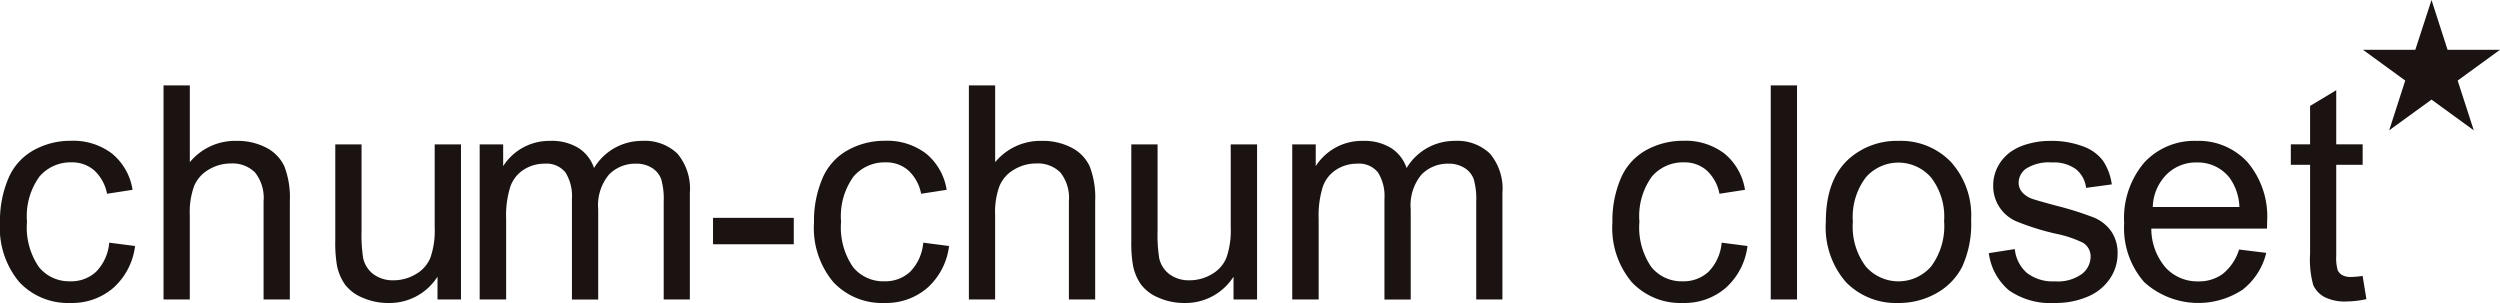
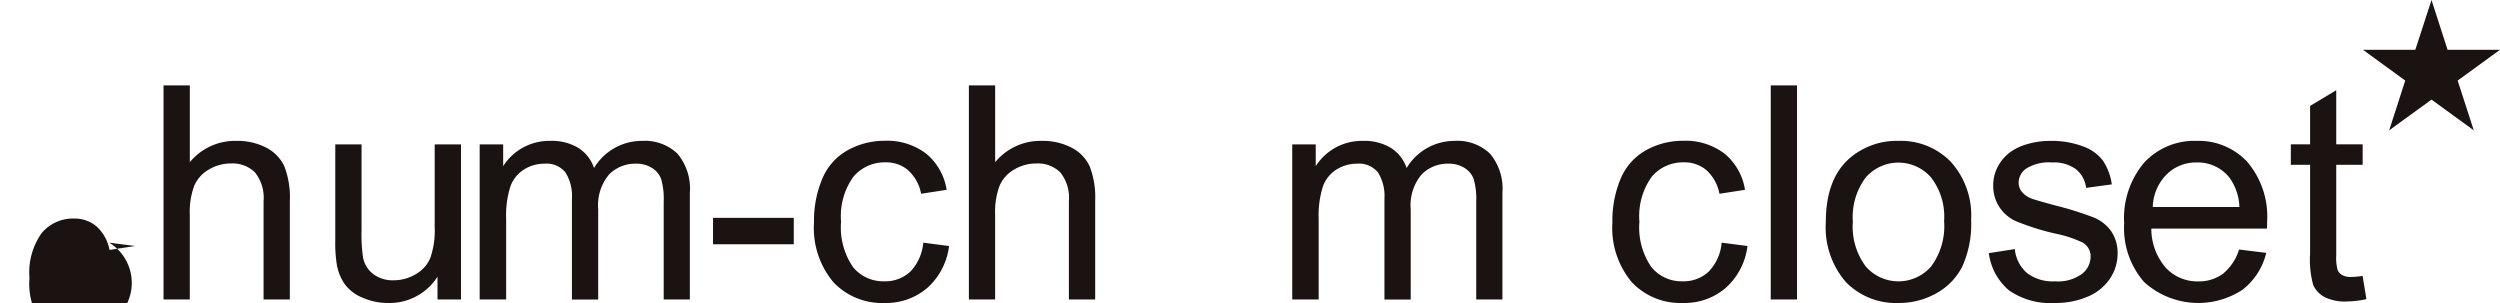
<svg xmlns="http://www.w3.org/2000/svg" width="238.439" height="28.896" viewBox="0 0 238.439 28.896">
  <g id="グループ_2705" data-name="グループ 2705" transform="translate(-101 -25.326)">
    <g id="グループ_2704" data-name="グループ 2704" transform="translate(101 25.326)">
-       <path id="パス_104" data-name="パス 104" d="M238.46,288.821l2.464.319a6.389,6.389,0,0,1-2.068,3.99,6.015,6.015,0,0,1-4.086,1.442,6.357,6.357,0,0,1-4.883-1.986,8.048,8.048,0,0,1-1.845-5.69,10.284,10.284,0,0,1,.795-4.192,5.514,5.514,0,0,1,2.415-2.7,7.185,7.185,0,0,1,3.532-.9,6.124,6.124,0,0,1,3.941,1.219,5.579,5.579,0,0,1,1.962,3.458l-2.435.376a4.045,4.045,0,0,0-1.235-2.241,3.181,3.181,0,0,0-2.138-.753,3.883,3.883,0,0,0-3.076,1.359,6.433,6.433,0,0,0-1.185,4.3,6.663,6.663,0,0,0,1.142,4.331,3.715,3.715,0,0,0,2.98,1.353,3.5,3.5,0,0,0,2.466-.907A4.5,4.5,0,0,0,238.46,288.821Z" transform="translate(-228.043 -265.677)" fill="#1a1311" />
+       <path id="パス_104" data-name="パス 104" d="M238.46,288.821l2.464.319l-2.435.376a4.045,4.045,0,0,0-1.235-2.241,3.181,3.181,0,0,0-2.138-.753,3.883,3.883,0,0,0-3.076,1.359,6.433,6.433,0,0,0-1.185,4.3,6.663,6.663,0,0,0,1.142,4.331,3.715,3.715,0,0,0,2.98,1.353,3.5,3.5,0,0,0,2.466-.907A4.5,4.5,0,0,0,238.46,288.821Z" transform="translate(-228.043 -265.677)" fill="#1a1311" />
      <path id="パス_105" data-name="パス 105" d="M235.872,296.874V276.456h2.508v7.325a5.6,5.6,0,0,1,4.429-2.032,5.963,5.963,0,0,1,2.855.647,3.806,3.806,0,0,1,1.735,1.789,8.284,8.284,0,0,1,.52,3.315v9.373h-2.506V287.5a3.876,3.876,0,0,0-.815-2.737,3.027,3.027,0,0,0-2.305-.857,4.068,4.068,0,0,0-2.1.578,3.262,3.262,0,0,0-1.4,1.568,7.181,7.181,0,0,0-.416,2.729v8.092Z" transform="translate(-220.275 -268.314)" fill="#1a1311" />
      <path id="パス_106" data-name="パス 106" d="M253.844,294.072V291.9a5.417,5.417,0,0,1-4.694,2.508,6,6,0,0,1-2.444-.5,4.028,4.028,0,0,1-1.685-1.261,4.735,4.735,0,0,1-.773-1.861,12.759,12.759,0,0,1-.153-2.339V279.28H246.6v8.2a14.654,14.654,0,0,0,.153,2.646,2.61,2.61,0,0,0,1,1.552,3.09,3.09,0,0,0,1.895.566,4.123,4.123,0,0,0,2.118-.58,3.206,3.206,0,0,0,1.4-1.574,7.91,7.91,0,0,0,.41-2.889V279.28h2.508v14.792Z" transform="translate(-212.117 -265.511)" fill="#1a1311" />
      <path id="パス_107" data-name="パス 107" d="M252.371,294.238V279.446h2.241v2.076a5.215,5.215,0,0,1,4.487-2.409,4.874,4.874,0,0,1,2.7.681,3.638,3.638,0,0,1,1.48,1.909,5.314,5.314,0,0,1,4.568-2.59,4.5,4.5,0,0,1,3.387,1.219,5.205,5.205,0,0,1,1.183,3.751v10.155h-2.494V284.92a6.826,6.826,0,0,0-.243-2.166,2.109,2.109,0,0,0-.884-1.066,2.762,2.762,0,0,0-1.5-.4,3.5,3.5,0,0,0-2.59,1.038,4.568,4.568,0,0,0-1.03,3.321v8.595h-2.506v-9.611a4.225,4.225,0,0,0-.616-2.506,2.314,2.314,0,0,0-2-.837,3.659,3.659,0,0,0-1.958.558,3.158,3.158,0,0,0-1.3,1.63,9.174,9.174,0,0,0-.4,3.09v7.676Z" transform="translate(-206.622 -265.677)" fill="#1a1311" />
      <path id="パス_108" data-name="パス 108" d="M264.1,284.884v-2.52h7.7v2.52Z" transform="translate(-196.094 -261.587)" fill="#1a1311" />
      <path id="パス_109" data-name="パス 109" d="M279.671,288.821l2.464.319a6.389,6.389,0,0,1-2.068,3.99,6.015,6.015,0,0,1-4.086,1.442,6.357,6.357,0,0,1-4.883-1.986,8.048,8.048,0,0,1-1.845-5.69,10.283,10.283,0,0,1,.8-4.192,5.523,5.523,0,0,1,2.415-2.7,7.185,7.185,0,0,1,3.532-.9,6.124,6.124,0,0,1,3.941,1.219,5.591,5.591,0,0,1,1.964,3.458l-2.436.376a4.045,4.045,0,0,0-1.235-2.241,3.181,3.181,0,0,0-2.138-.753,3.883,3.883,0,0,0-3.076,1.359,6.433,6.433,0,0,0-1.185,4.3,6.663,6.663,0,0,0,1.142,4.331,3.715,3.715,0,0,0,2.98,1.353,3.5,3.5,0,0,0,2.466-.907A4.5,4.5,0,0,0,279.671,288.821Z" transform="translate(-191.617 -265.677)" fill="#1a1311" />
      <path id="パス_110" data-name="パス 110" d="M277.085,296.874V276.456h2.506v7.325a5.6,5.6,0,0,1,4.429-2.032,5.963,5.963,0,0,1,2.855.647,3.805,3.805,0,0,1,1.735,1.789,8.283,8.283,0,0,1,.52,3.315v9.373h-2.506V287.5a3.876,3.876,0,0,0-.815-2.737,3.027,3.027,0,0,0-2.305-.857,4.068,4.068,0,0,0-2.1.578,3.271,3.271,0,0,0-1.4,1.568,7.18,7.18,0,0,0-.416,2.729v8.092Z" transform="translate(-184.677 -268.314)" fill="#1a1311" />
-       <path id="パス_111" data-name="パス 111" d="M295.055,294.072V291.9a5.417,5.417,0,0,1-4.694,2.508,6,6,0,0,1-2.444-.5,4.028,4.028,0,0,1-1.685-1.261,4.736,4.736,0,0,1-.773-1.861,12.763,12.763,0,0,1-.153-2.339V279.28h2.506v8.2a14.647,14.647,0,0,0,.153,2.646,2.61,2.61,0,0,0,1,1.552,3.09,3.09,0,0,0,1.895.566,4.123,4.123,0,0,0,2.118-.58,3.205,3.205,0,0,0,1.4-1.574,7.908,7.908,0,0,0,.41-2.889V279.28H297.3v14.792Z" transform="translate(-177.407 -265.511)" fill="#1a1311" />
      <path id="パス_112" data-name="パス 112" d="M293.582,294.238V279.446h2.241v2.076a5.27,5.27,0,0,1,1.853-1.747,5.2,5.2,0,0,1,2.634-.661,4.874,4.874,0,0,1,2.7.681,3.638,3.638,0,0,1,1.48,1.909,5.314,5.314,0,0,1,4.568-2.59,4.5,4.5,0,0,1,3.387,1.219,5.2,5.2,0,0,1,1.183,3.751v10.155H311.13V284.92a6.827,6.827,0,0,0-.243-2.166,2.109,2.109,0,0,0-.885-1.066,2.762,2.762,0,0,0-1.5-.4,3.5,3.5,0,0,0-2.59,1.038,4.568,4.568,0,0,0-1.03,3.321v8.595h-2.506v-9.611a4.224,4.224,0,0,0-.616-2.506,2.314,2.314,0,0,0-2-.837,3.659,3.659,0,0,0-1.958.558,3.158,3.158,0,0,0-1.3,1.63,9.173,9.173,0,0,0-.4,3.09v7.676Z" transform="translate(-170.334 -265.677)" fill="#1a1311" />
      <path id="パス_113" data-name="パス 113" d="M320.094,288.821l2.464.319a6.4,6.4,0,0,1-2.07,3.99,6.012,6.012,0,0,1-4.086,1.442,6.357,6.357,0,0,1-4.883-1.986,8.048,8.048,0,0,1-1.845-5.69,10.285,10.285,0,0,1,.795-4.192,5.533,5.533,0,0,1,2.415-2.7,7.185,7.185,0,0,1,3.532-.9,6.134,6.134,0,0,1,3.943,1.219,5.589,5.589,0,0,1,1.962,3.458l-2.437.376a4.055,4.055,0,0,0-1.233-2.241,3.19,3.19,0,0,0-2.14-.753,3.884,3.884,0,0,0-3.076,1.359,6.433,6.433,0,0,0-1.185,4.3,6.65,6.65,0,0,0,1.144,4.331,3.71,3.71,0,0,0,2.98,1.353,3.5,3.5,0,0,0,2.464-.907A4.5,4.5,0,0,0,320.094,288.821Z" transform="translate(-155.89 -265.677)" fill="#1a1311" />
      <path id="パス_114" data-name="パス 114" d="M317.476,296.874V276.456h2.508v20.418Z" transform="translate(-148.591 -268.314)" fill="#1a1311" />
      <path id="パス_115" data-name="パス 115" d="M320.5,286.841q0-4.109,2.283-6.084a6.881,6.881,0,0,1,4.652-1.644,6.635,6.635,0,0,1,4.987,2,7.6,7.6,0,0,1,1.936,5.52,9.791,9.791,0,0,1-.859,4.495,6.049,6.049,0,0,1-2.492,2.538,7.233,7.233,0,0,1-3.572.908,6.653,6.653,0,0,1-5.02-1.992A7.958,7.958,0,0,1,320.5,286.841Zm2.576,0a6.308,6.308,0,0,0,1.239,4.257,4.129,4.129,0,0,0,6.226-.008,6.448,6.448,0,0,0,1.239-4.331,6.1,6.1,0,0,0-1.247-4.158,4.129,4.129,0,0,0-6.218-.006A6.259,6.259,0,0,0,323.079,286.841Z" transform="translate(-146.36 -265.677)" fill="#1a1311" />
      <path id="パス_116" data-name="パス 116" d="M328.717,289.821l2.478-.389a3.475,3.475,0,0,0,1.163,2.283,4.053,4.053,0,0,0,2.67.795,3.91,3.91,0,0,0,2.562-.7,2.106,2.106,0,0,0,.835-1.65,1.515,1.515,0,0,0-.739-1.337,10.807,10.807,0,0,0-2.562-.853,23.713,23.713,0,0,1-3.823-1.2,3.653,3.653,0,0,1-2.166-3.395,3.828,3.828,0,0,1,.452-1.831,4.119,4.119,0,0,1,1.233-1.4,5.225,5.225,0,0,1,1.594-.729,7.537,7.537,0,0,1,2.168-.3,8.5,8.5,0,0,1,3.056.5,4.143,4.143,0,0,1,1.944,1.357,5.314,5.314,0,0,1,.863,2.291l-2.451.333a2.689,2.689,0,0,0-.968-1.781,3.539,3.539,0,0,0-2.263-.642,4.108,4.108,0,0,0-2.464.57,1.665,1.665,0,0,0-.739,1.339,1.382,1.382,0,0,0,.3.879,2.218,2.218,0,0,0,.96.667q.377.137,2.217.639a30.865,30.865,0,0,1,3.712,1.163,3.788,3.788,0,0,1,1.65,1.317,3.668,3.668,0,0,1,.6,2.146,4.224,4.224,0,0,1-.731,2.361,4.735,4.735,0,0,1-2.112,1.711,7.665,7.665,0,0,1-3.118.608,6.959,6.959,0,0,1-4.395-1.2A5.581,5.581,0,0,1,328.717,289.821Z" transform="translate(-139.032 -265.677)" fill="#1a1311" />
      <path id="パス_117" data-name="パス 117" d="M347.207,289.475l2.59.319a6.3,6.3,0,0,1-2.271,3.524,7.684,7.684,0,0,1-9.379-.745,7.819,7.819,0,0,1-1.9-5.6,8.18,8.18,0,0,1,1.922-5.8,6.511,6.511,0,0,1,4.985-2.06A6.314,6.314,0,0,1,348,281.131a8.018,8.018,0,0,1,1.881,5.682c0,.149,0,.373-.014.669H338.836a5.694,5.694,0,0,0,1.379,3.732,4.109,4.109,0,0,0,3.094,1.3,3.838,3.838,0,0,0,2.353-.723A4.809,4.809,0,0,0,347.207,289.475Zm-8.23-4.054h8.26a5.035,5.035,0,0,0-.948-2.8,3.843,3.843,0,0,0-3.108-1.45,3.969,3.969,0,0,0-2.9,1.158A4.563,4.563,0,0,0,338.977,285.42Z" transform="translate(-133.653 -265.677)" fill="#1a1311" />
      <path id="パス_118" data-name="パス 118" d="M351.074,294.4l.361,2.215a9.363,9.363,0,0,1-1.893.221,4.288,4.288,0,0,1-2.118-.43,2.442,2.442,0,0,1-1.06-1.136,9.017,9.017,0,0,1-.3-2.958V283.8h-1.837v-1.95h1.837v-3.664l2.494-1.5v5.166h2.52v1.95h-2.52v8.648a4.388,4.388,0,0,0,.131,1.379,1.026,1.026,0,0,0,.432.488,1.656,1.656,0,0,0,.857.181A8.014,8.014,0,0,0,351.074,294.4Z" transform="translate(-125.738 -268.084)" fill="#1a1311" />
      <path id="パス_119" data-name="パス 119" d="M354.216,270.325l-1.543,4.748h-4.994l4.031,2.936-1.531,4.746,4.037-2.93,4.031,2.93-1.537-4.746,4.037-2.936h-5Z" transform="translate(-122.309 -270.325)" fill="#1a1311" />
    </g>
  </g>
</svg>